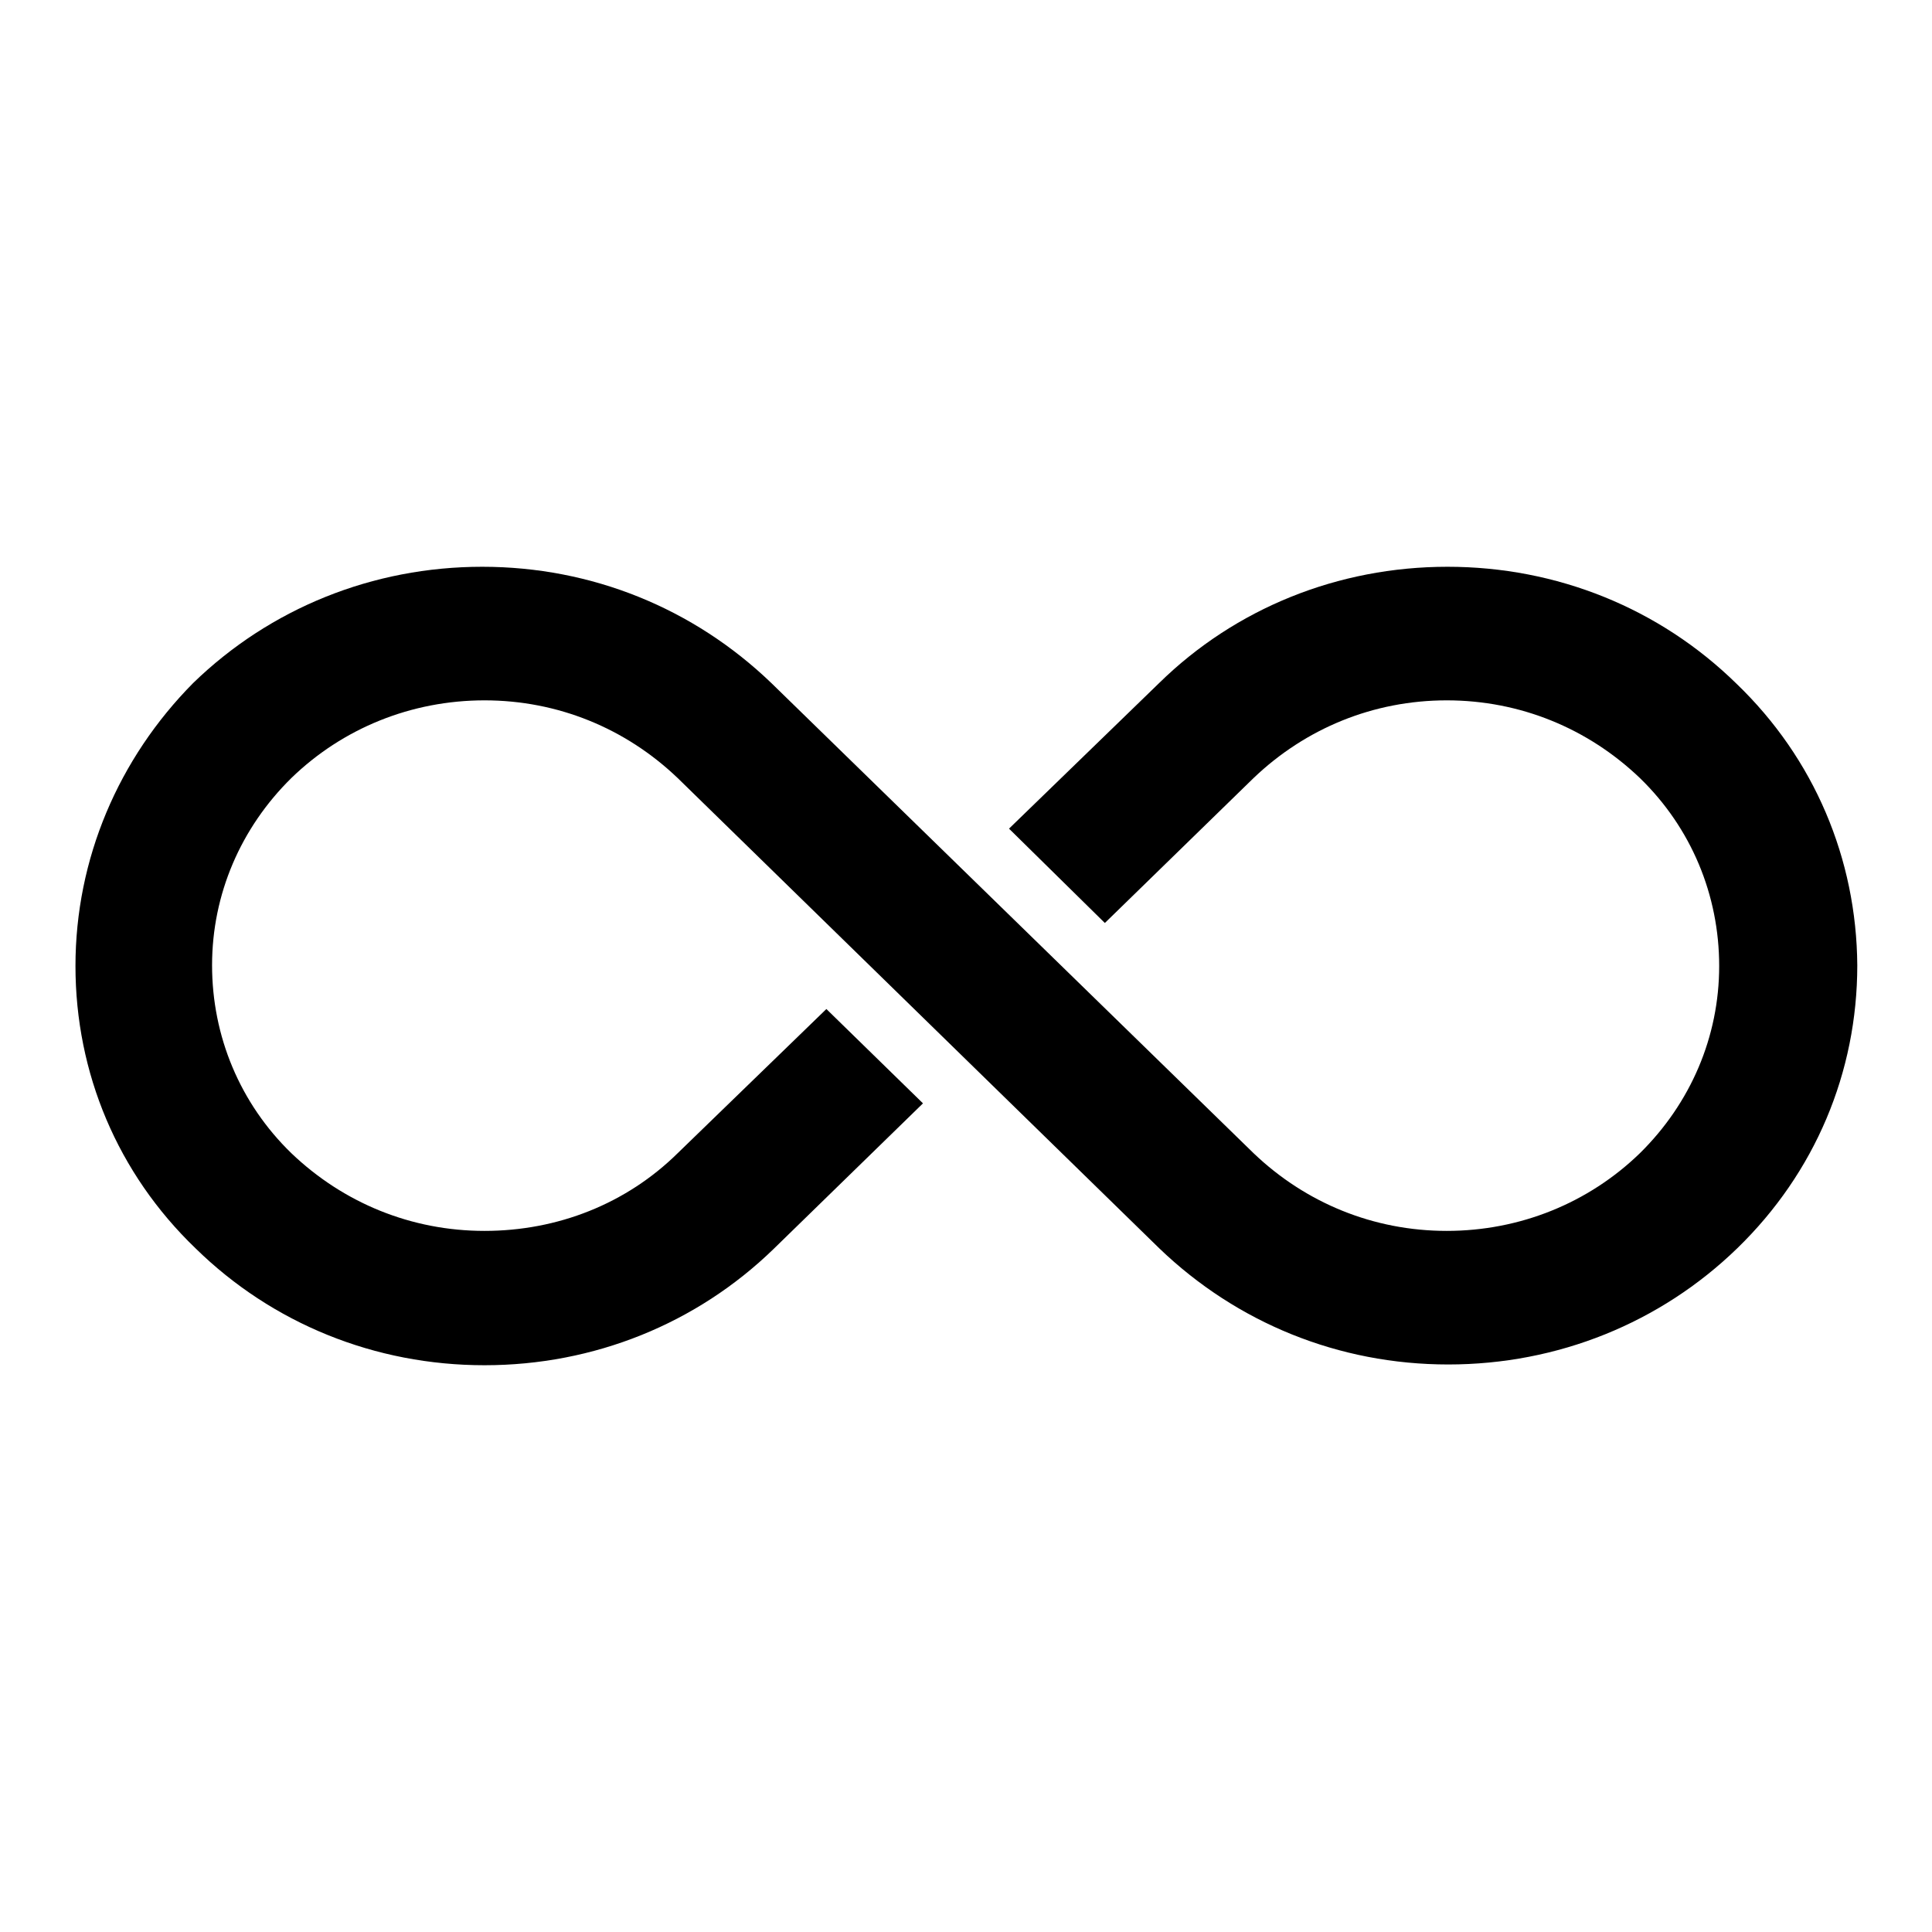
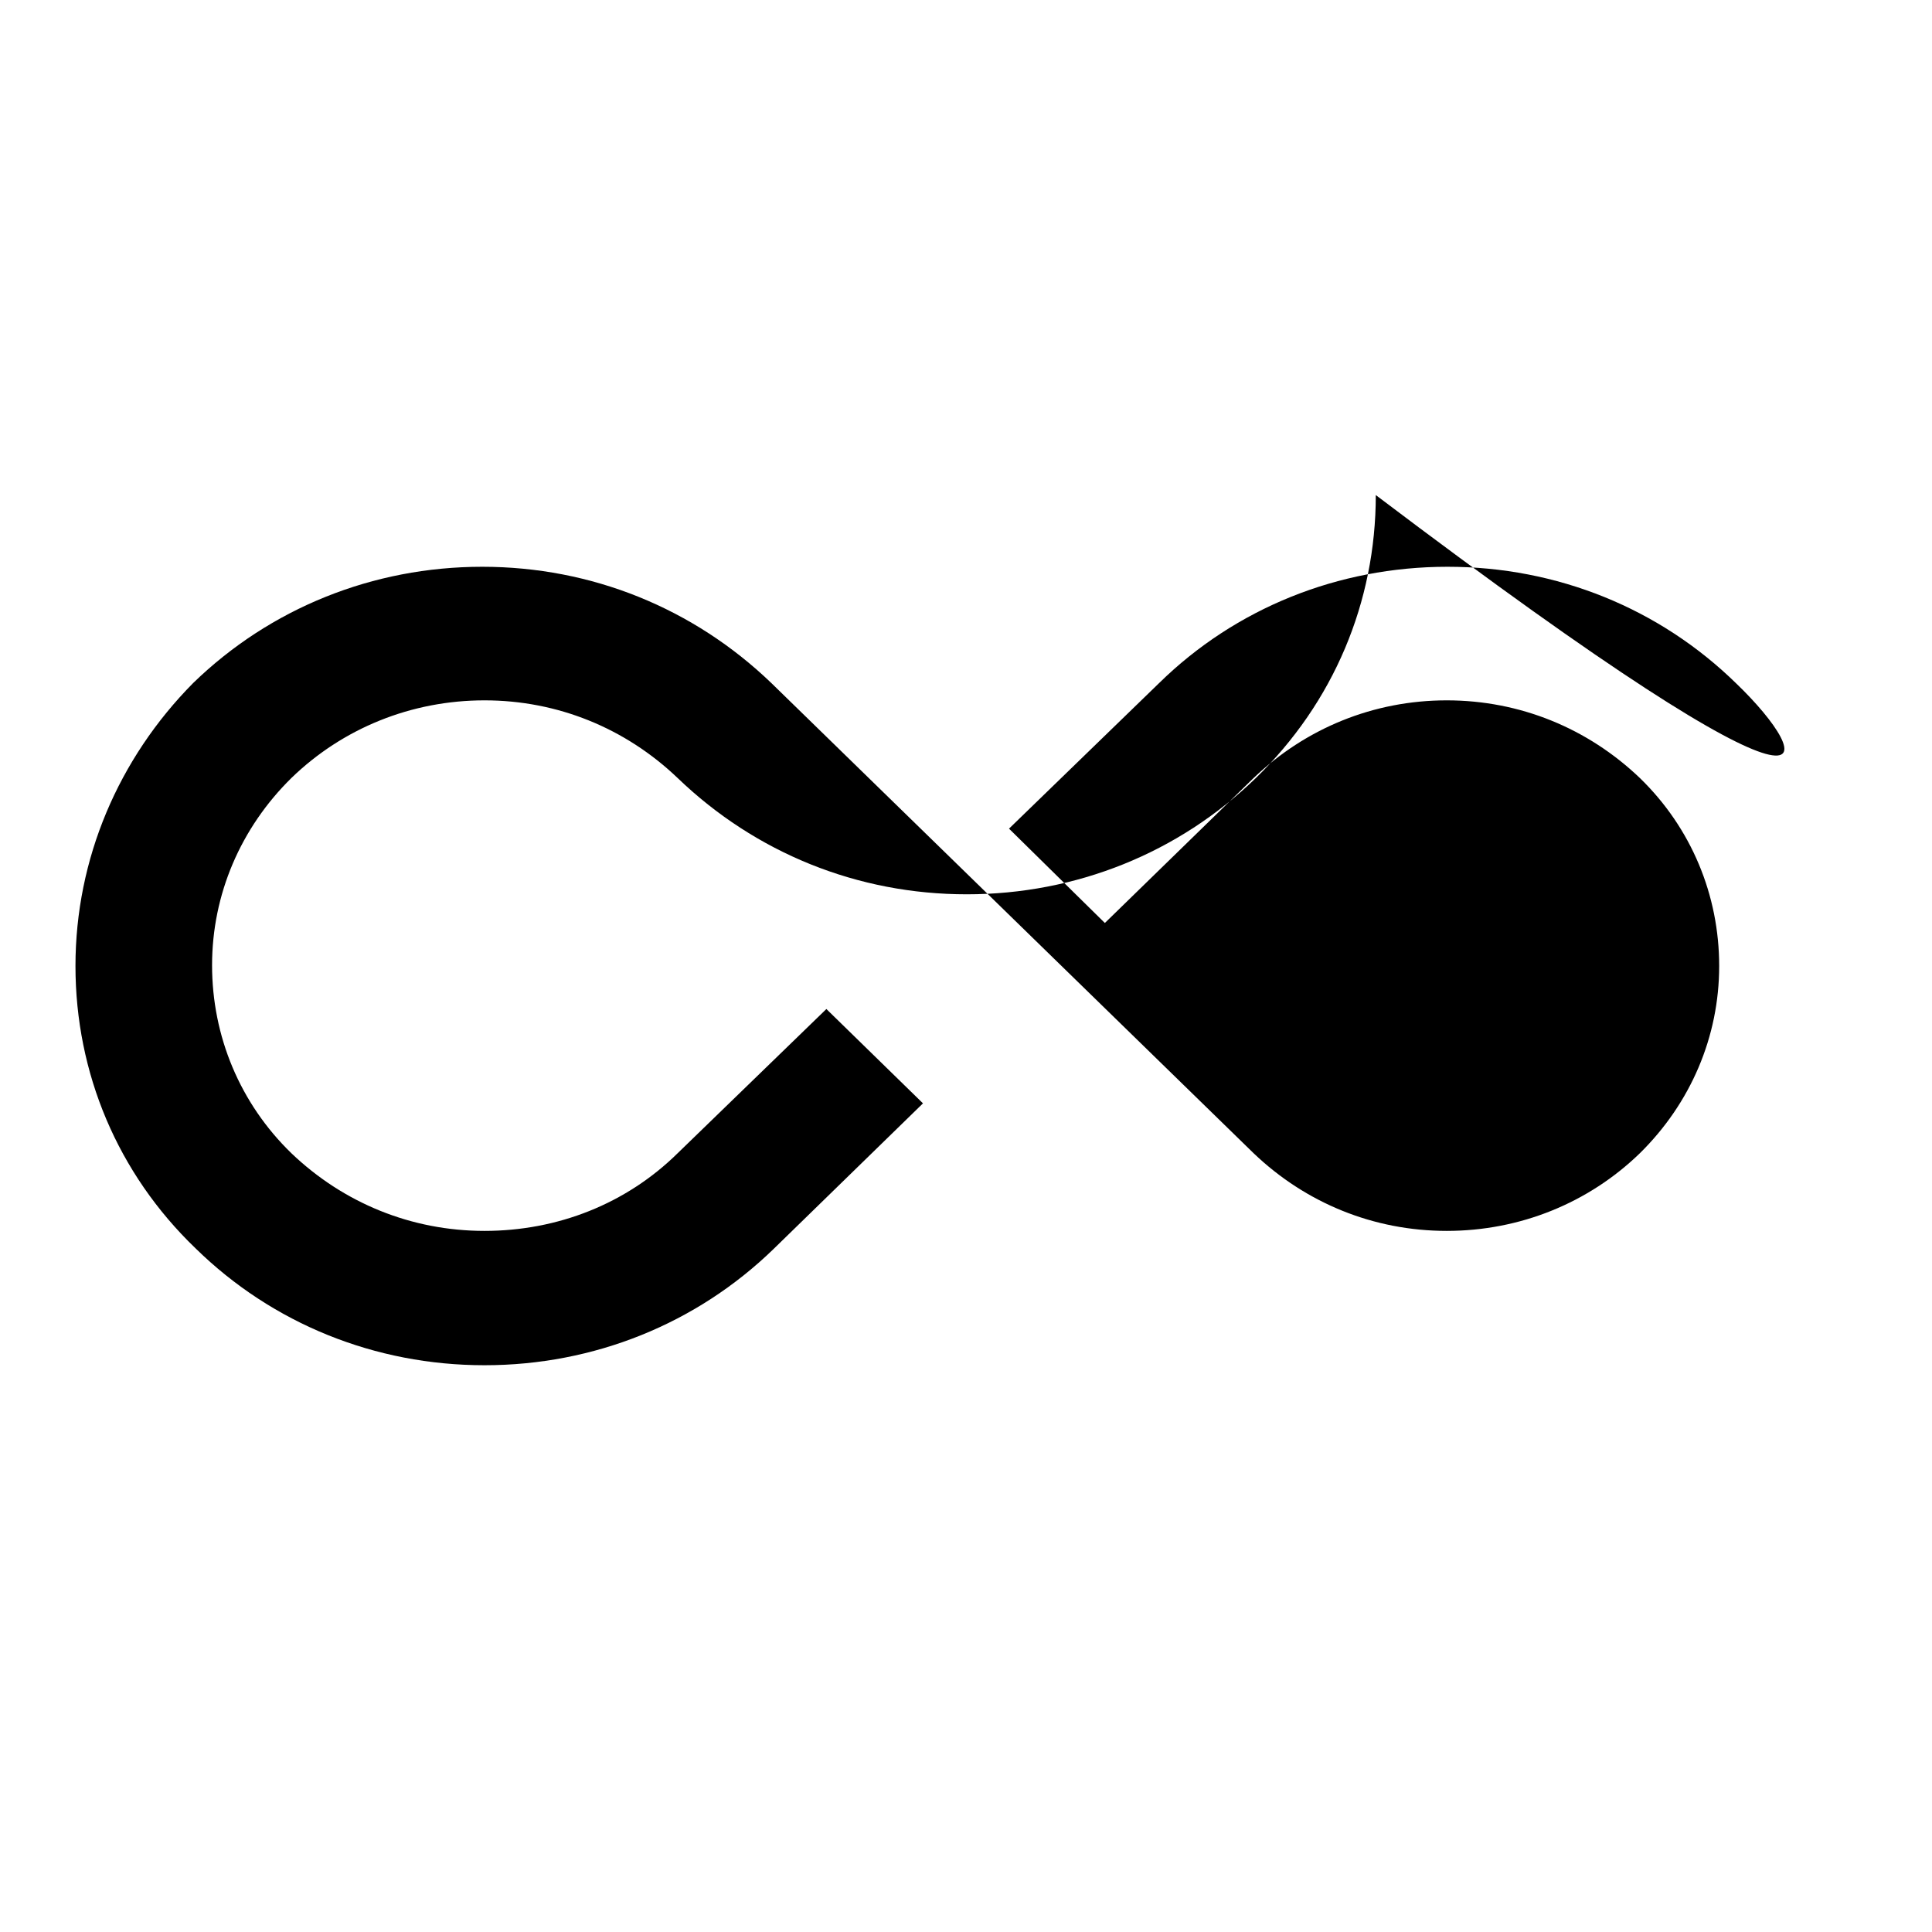
<svg xmlns="http://www.w3.org/2000/svg" version="1.1" x="0px" y="0px" viewBox="0 0 256 256" enable-background="new 0 0 256 256" xml:space="preserve">
  <g>
    <g>
-       <path fill="#000000" d="M230.1,90.6c-10.2-10-23.8-15.5-38.3-15.5c-14.5,0-28.1,5.5-38.2,15.4l-19.9,19.3l12.7,12.5l19.7-19.2c6.9-6.6,15.9-10.3,25.6-10.3c9.7,0,18.7,3.7,25.6,10.3c6.8,6.6,10.5,15.5,10.5,24.9c0,9.4-3.8,18.2-10.5,24.8c-6.8,6.6-15.9,10.3-25.6,10.3c-9.7,0-18.7-3.7-25.6-10.3l-63.9-62.3c-10.3-9.9-23.8-15.4-38.3-15.4c-14.5,0-28.1,5.5-38.3,15.4C15.7,100.5,10,113.8,10,128c0,14.2,5.6,27.5,15.9,37.4c10.2,10,23.8,15.5,38.3,15.5s28.1-5.5,38.3-15.4l19.8-19.3l-12.8-12.5l-19.7,19.1c-6.8,6.7-15.9,10.3-25.6,10.3c-9.7,0-18.7-3.7-25.6-10.3c-6.8-6.6-10.5-15.5-10.5-24.9c0-9.4,3.8-18.2,10.5-24.8c6.8-6.6,15.9-10.3,25.6-10.3s18.7,3.7,25.6,10.3l63.8,62.3c10.3,9.9,23.8,15.4,38.3,15.4c14.5,0,28.1-5.5,38.3-15.4c10.3-10,15.9-23.3,15.9-37.5C246,113.8,240.4,100.5,230.1,90.6z" />
+       <path fill="#000000" d="M230.1,90.6c-10.2-10-23.8-15.5-38.3-15.5c-14.5,0-28.1,5.5-38.2,15.4l-19.9,19.3l12.7,12.5l19.7-19.2c6.9-6.6,15.9-10.3,25.6-10.3c9.7,0,18.7,3.7,25.6,10.3c6.8,6.6,10.5,15.5,10.5,24.9c0,9.4-3.8,18.2-10.5,24.8c-6.8,6.6-15.9,10.3-25.6,10.3c-9.7,0-18.7-3.7-25.6-10.3l-63.9-62.3c-10.3-9.9-23.8-15.4-38.3-15.4c-14.5,0-28.1,5.5-38.3,15.4C15.7,100.5,10,113.8,10,128c0,14.2,5.6,27.5,15.9,37.4c10.2,10,23.8,15.5,38.3,15.5s28.1-5.5,38.3-15.4l19.8-19.3l-12.8-12.5l-19.7,19.1c-6.8,6.7-15.9,10.3-25.6,10.3c-9.7,0-18.7-3.7-25.6-10.3c-6.8-6.6-10.5-15.5-10.5-24.9c0-9.4,3.8-18.2,10.5-24.8c6.8-6.6,15.9-10.3,25.6-10.3s18.7,3.7,25.6,10.3c10.3,9.9,23.8,15.4,38.3,15.4c14.5,0,28.1-5.5,38.3-15.4c10.3-10,15.9-23.3,15.9-37.5C246,113.8,240.4,100.5,230.1,90.6z" />
    </g>
  </g>
</svg>